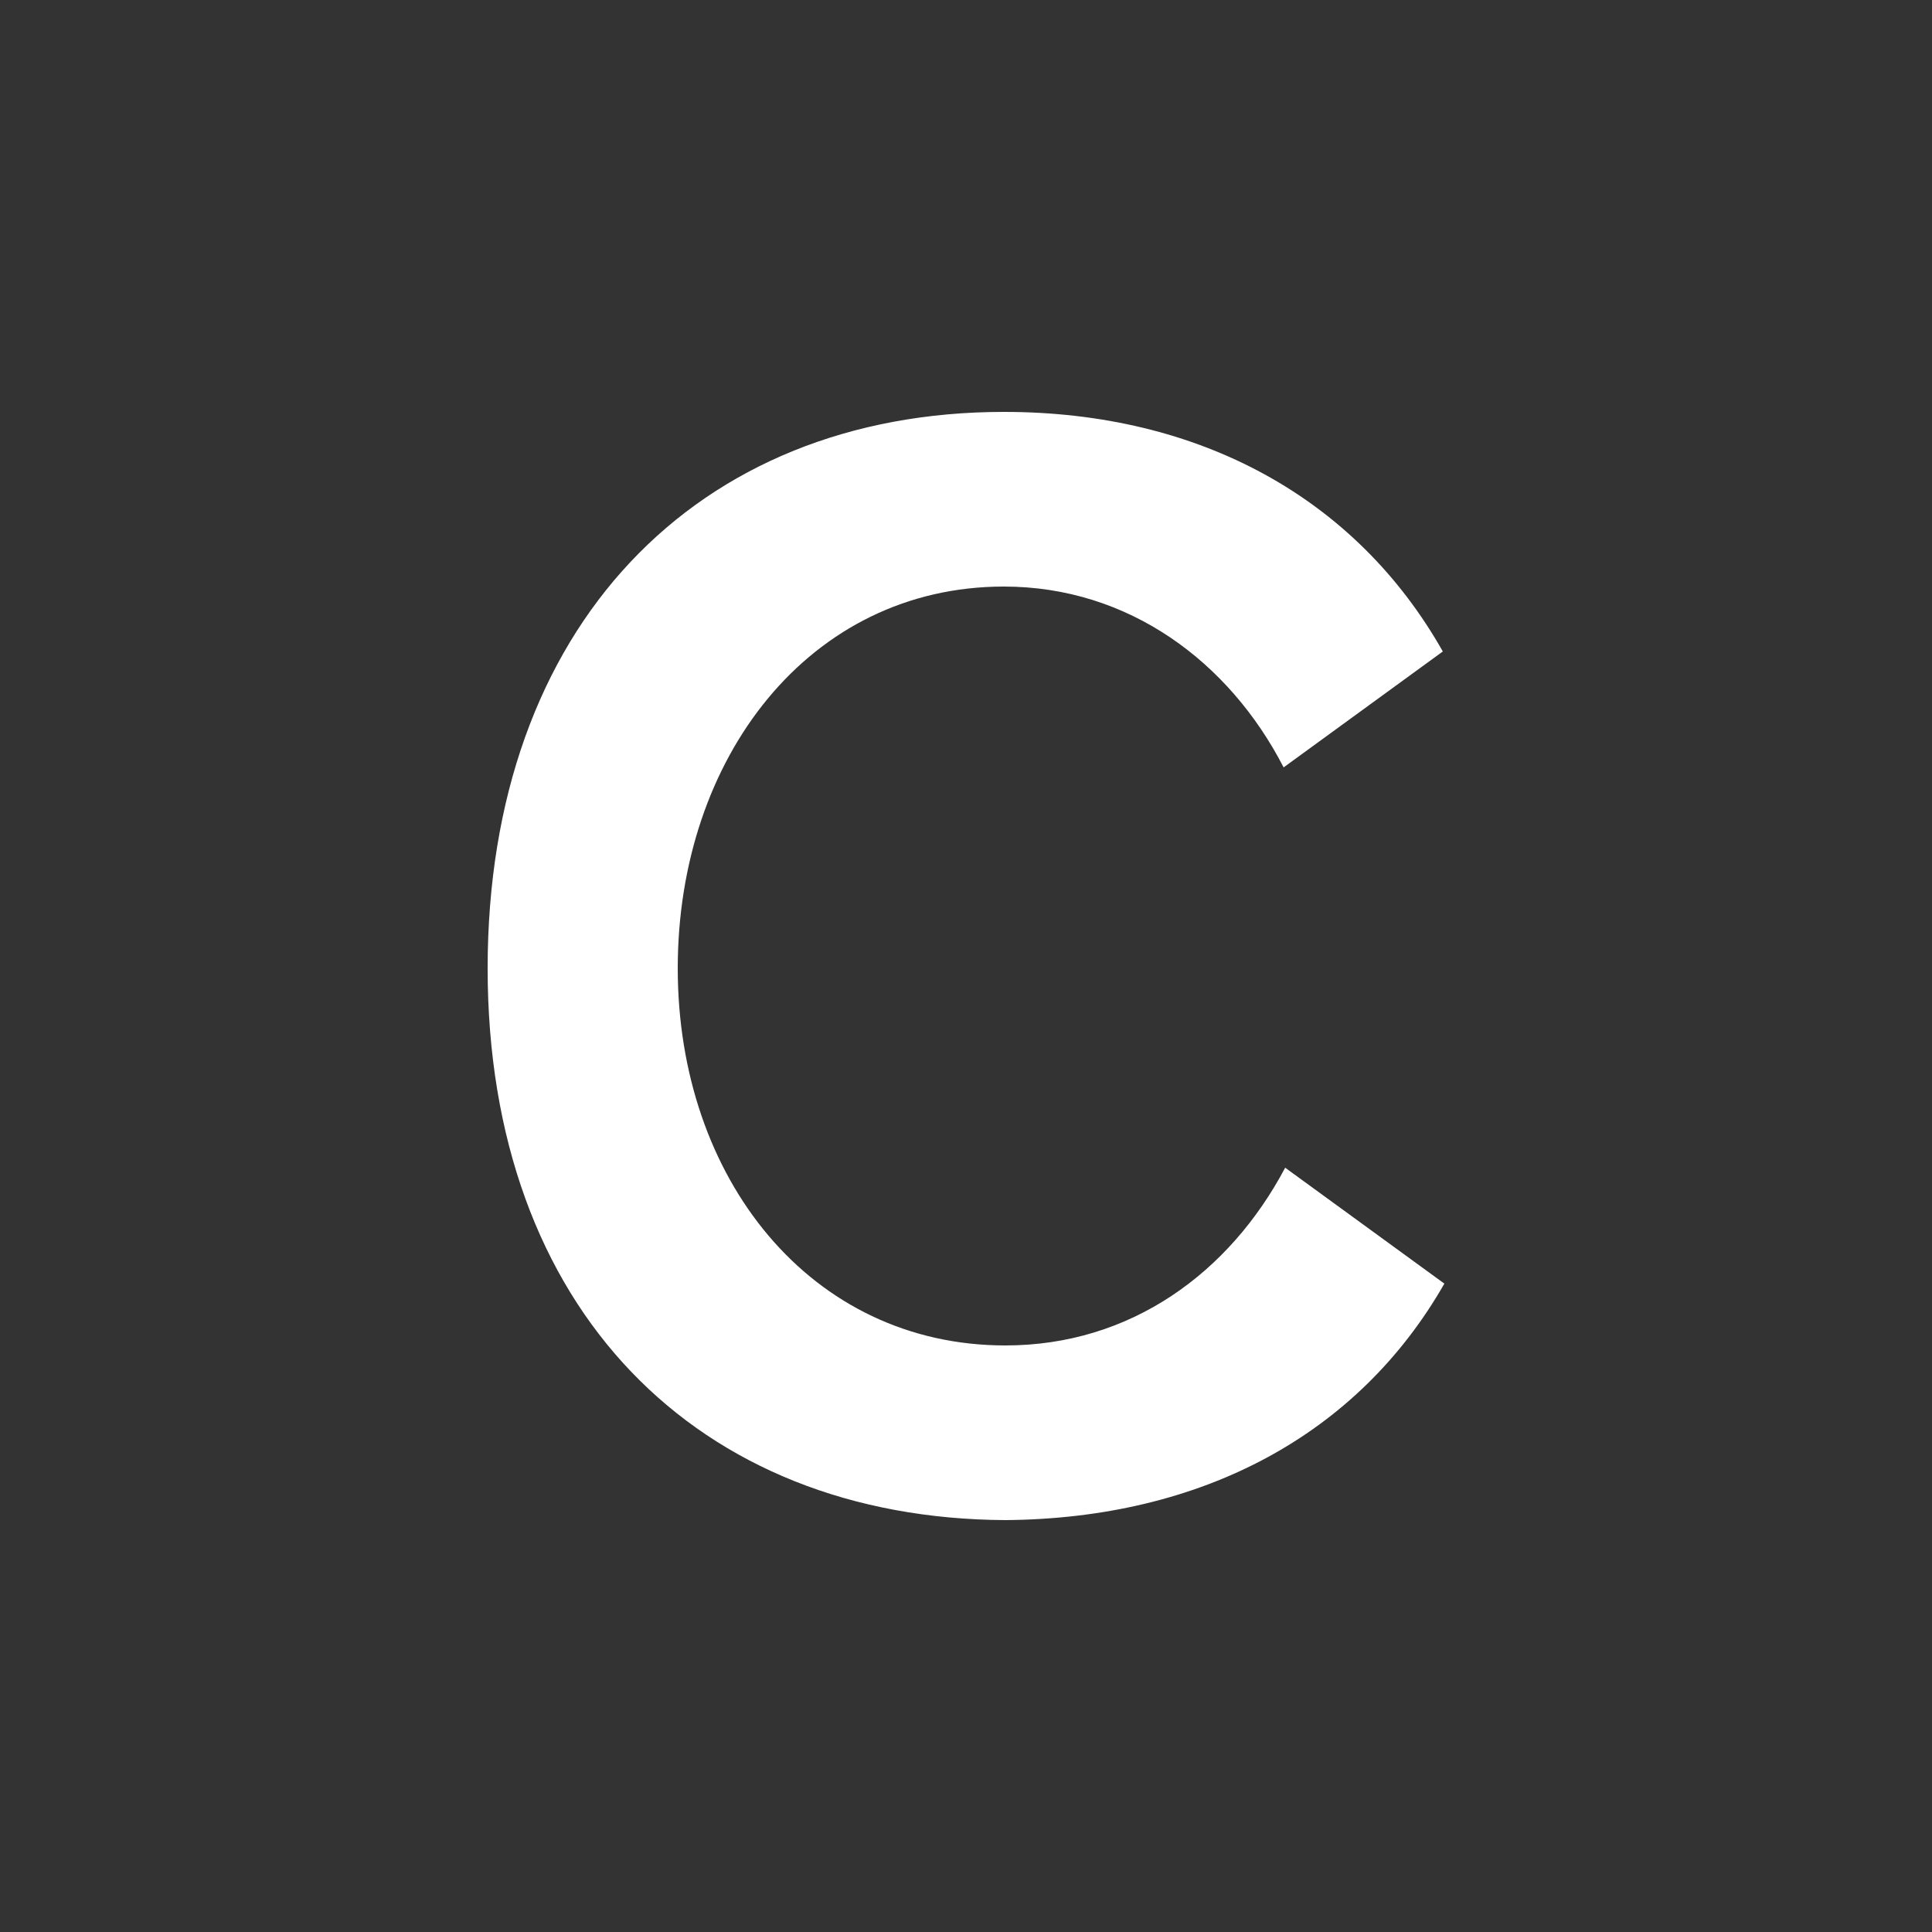
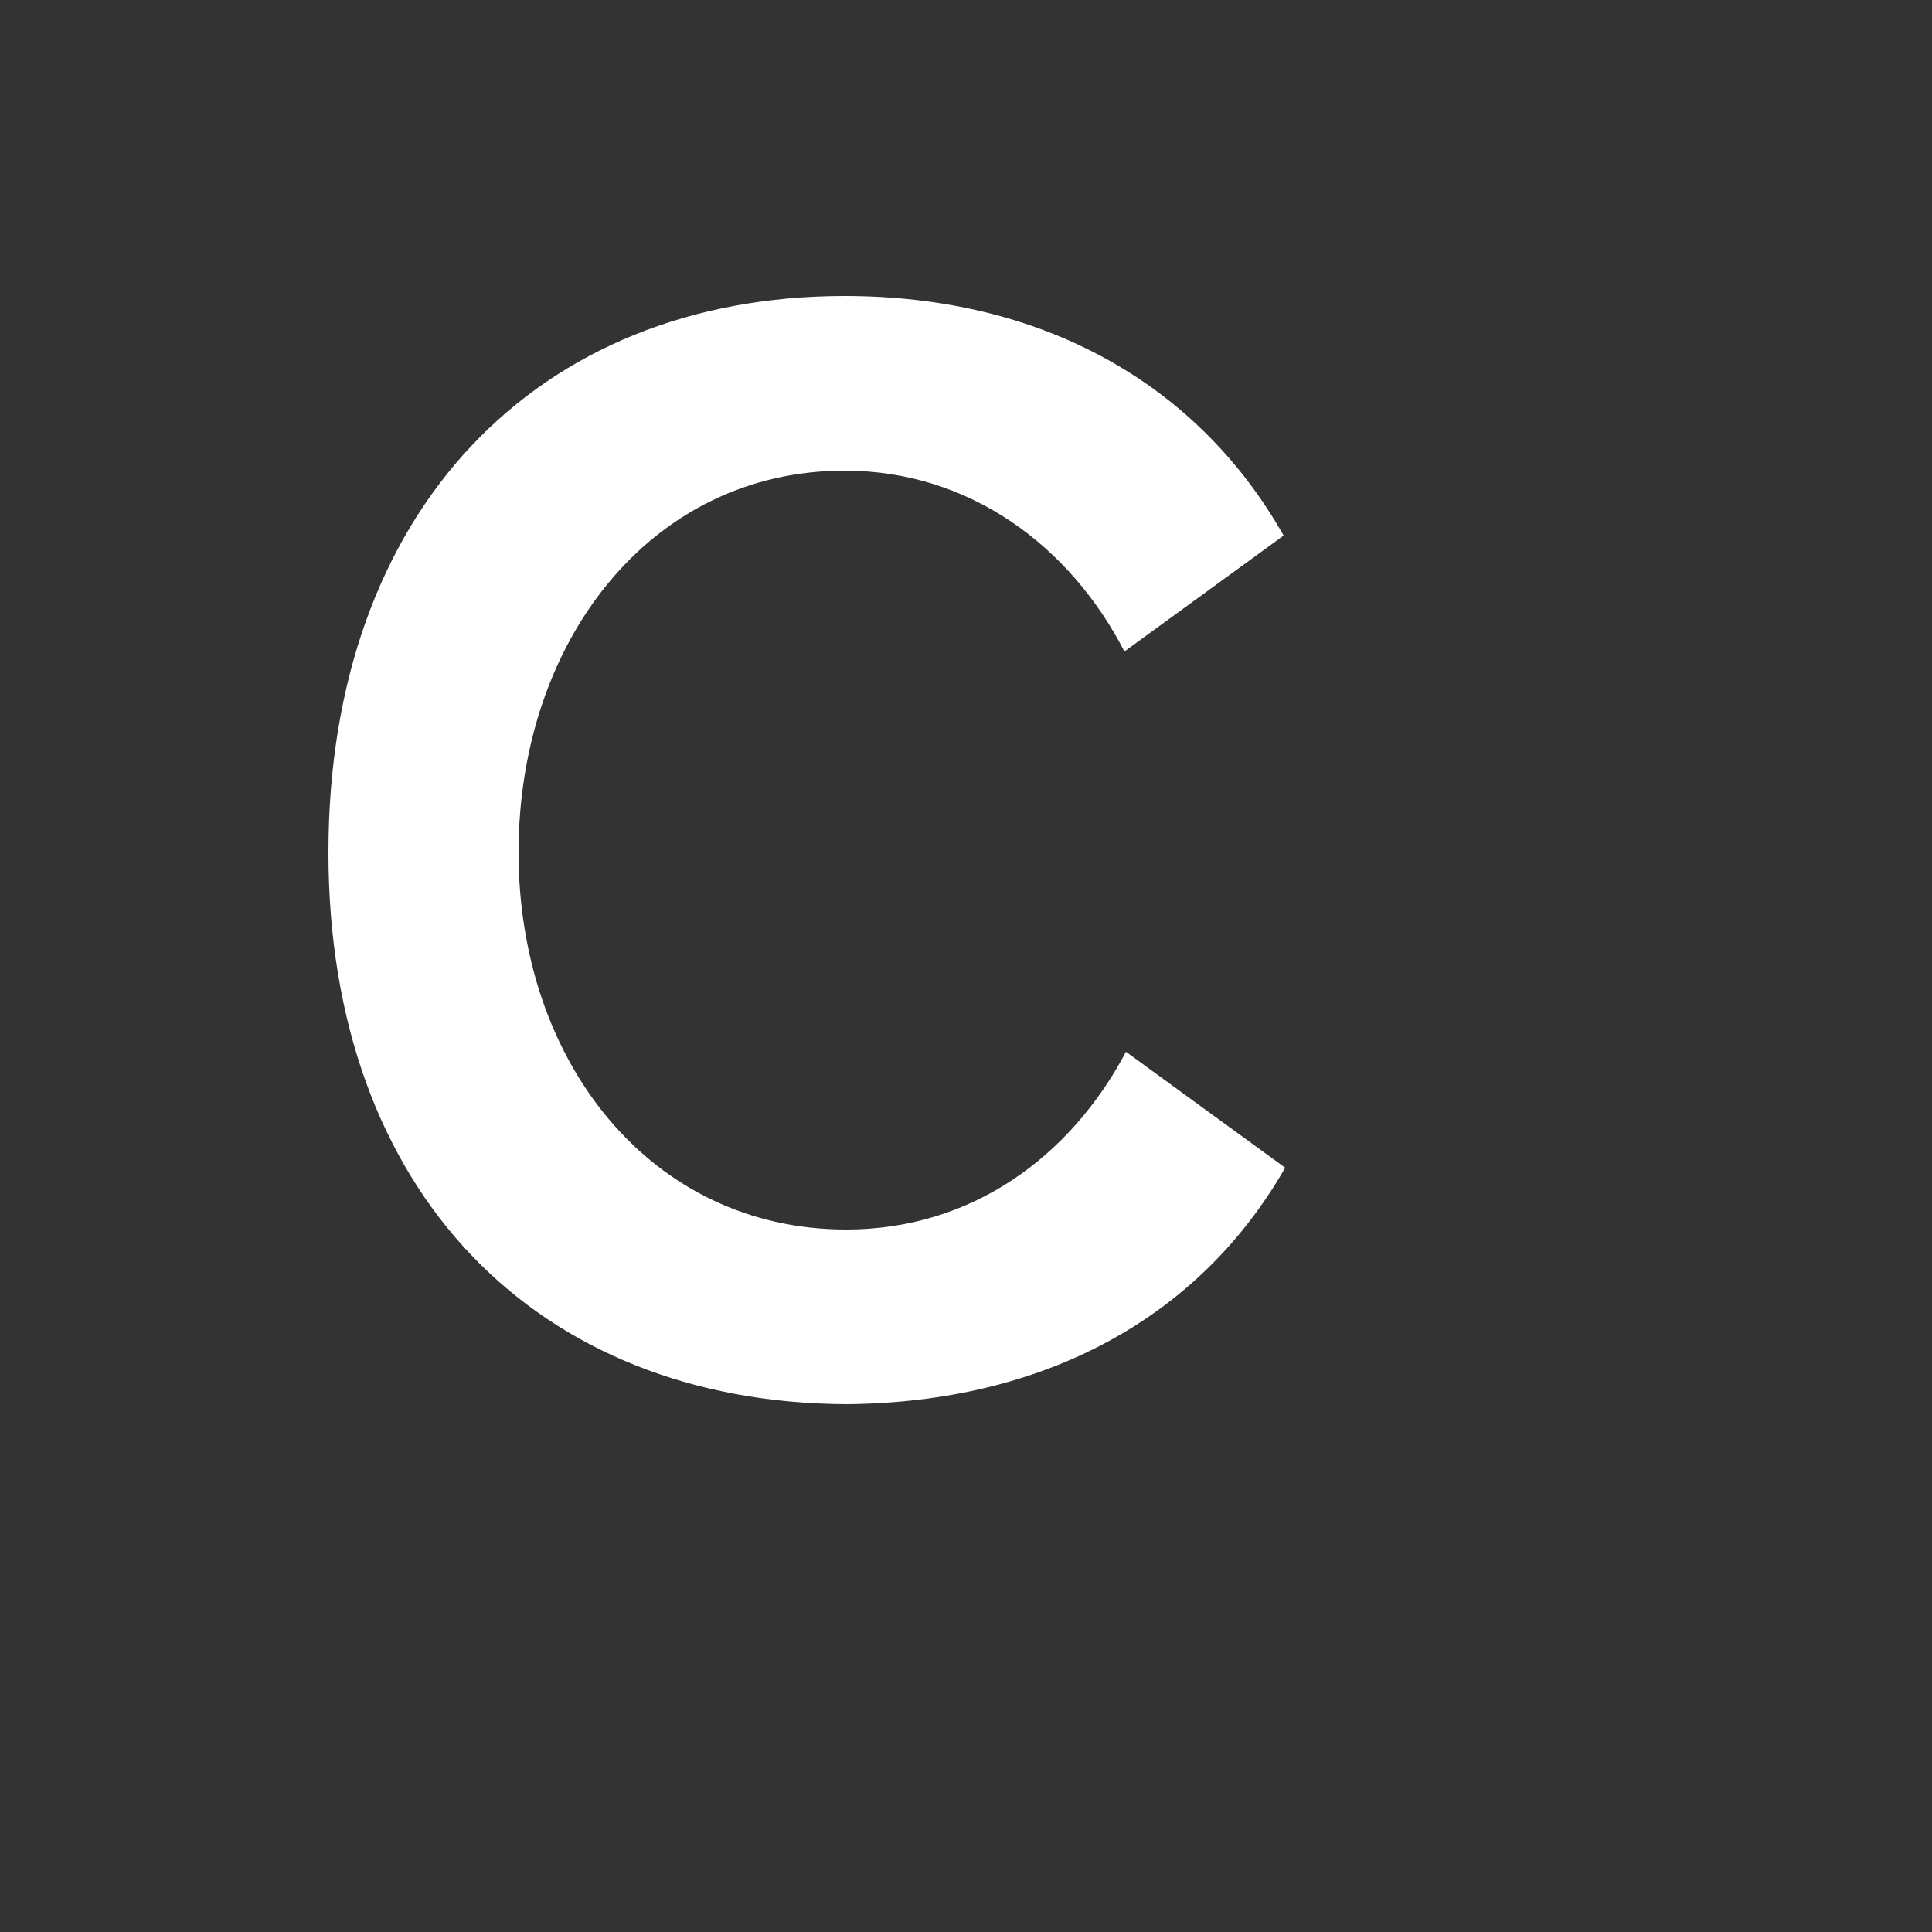
<svg xmlns="http://www.w3.org/2000/svg" id="Layer_1" viewBox="0 0 1000 1000">
  <rect x="0" y="0" width="1000" height="1000" fill="#333333" stroke="none" />
-   <path d="M665.2,604.4l82.4,60c-44.8,78.4-125.6,121.6-227.2,122.4-159.2-.8-268-108.8-268-285.6s108-288,267.2-288c101.6,0,182.4,44.8,227.2,124l-82.4,60c-28-54.4-80-93.6-144.8-93.6-100.8,0-168.8,88.8-168.8,197.6s68.8,195.2,169.6,195.2c64.8,0,116-37.6,144.8-92Z" style="fill:#fff;" />
+   <path d="M665.2,604.4c-44.8,78.4-125.6,121.6-227.2,122.4-159.2-.8-268-108.8-268-285.6s108-288,267.2-288c101.6,0,182.4,44.8,227.2,124l-82.4,60c-28-54.4-80-93.6-144.8-93.6-100.8,0-168.8,88.8-168.8,197.6s68.8,195.2,169.6,195.2c64.8,0,116-37.6,144.8-92Z" style="fill:#fff;" />
</svg>